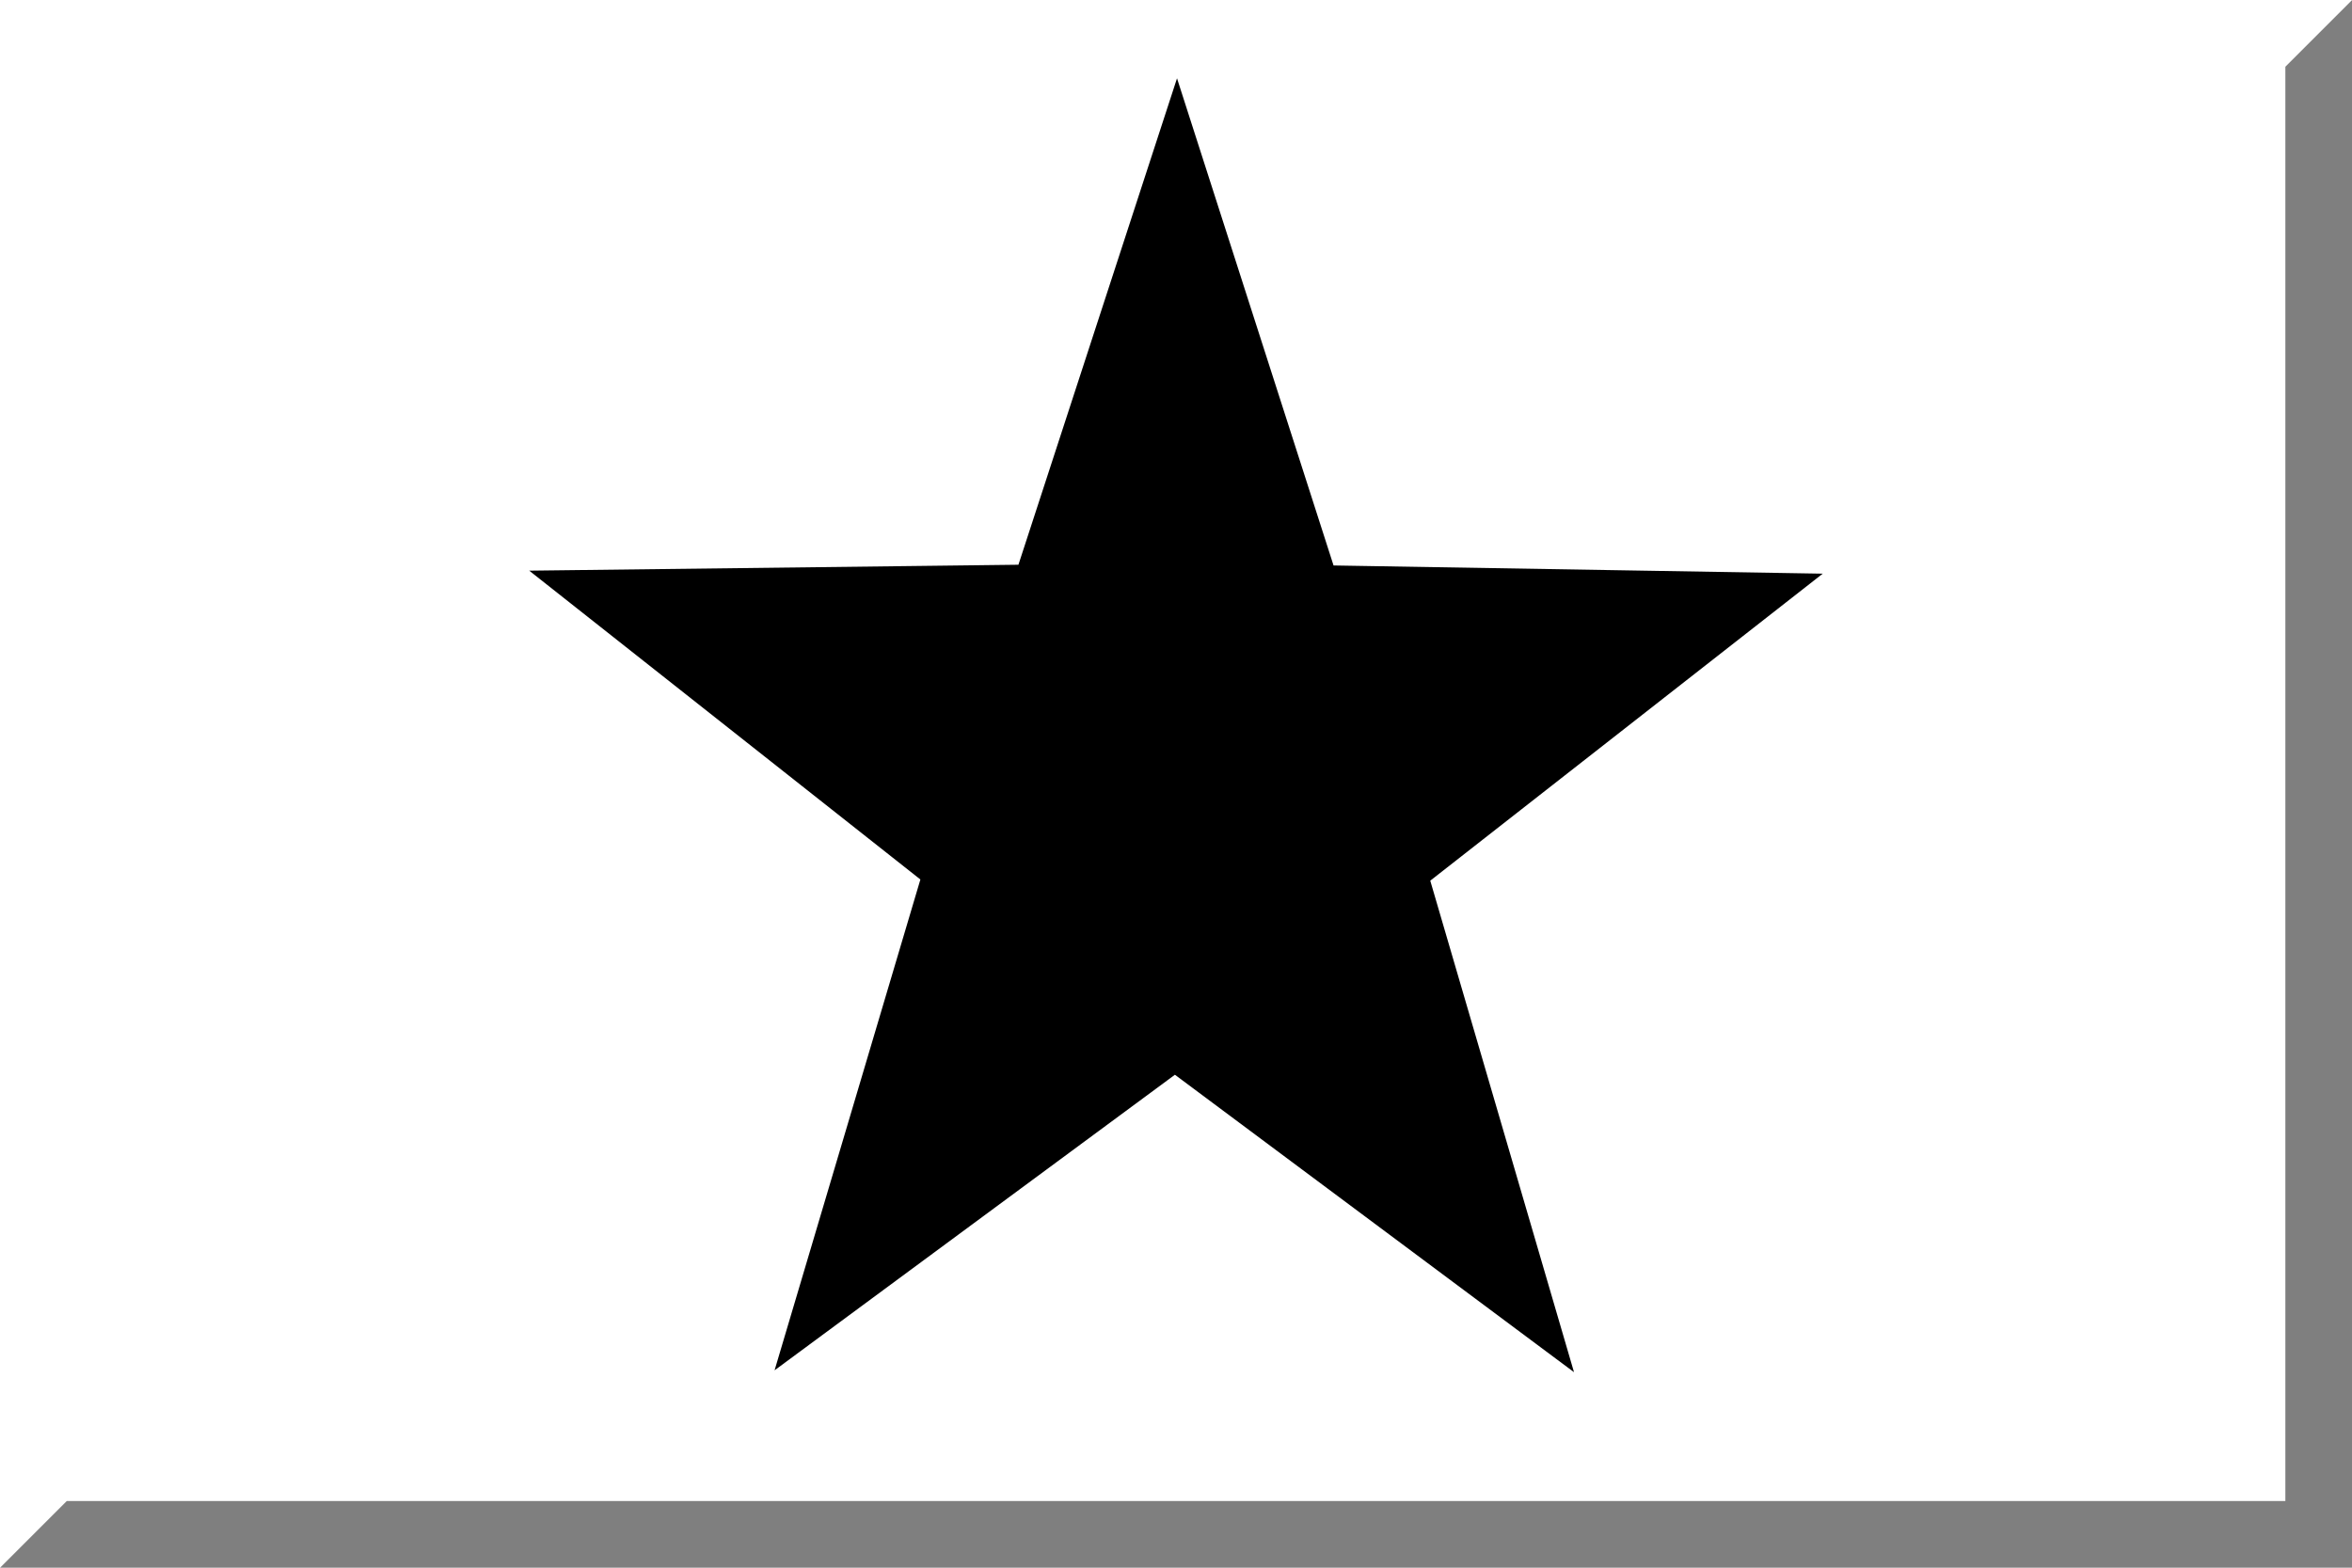
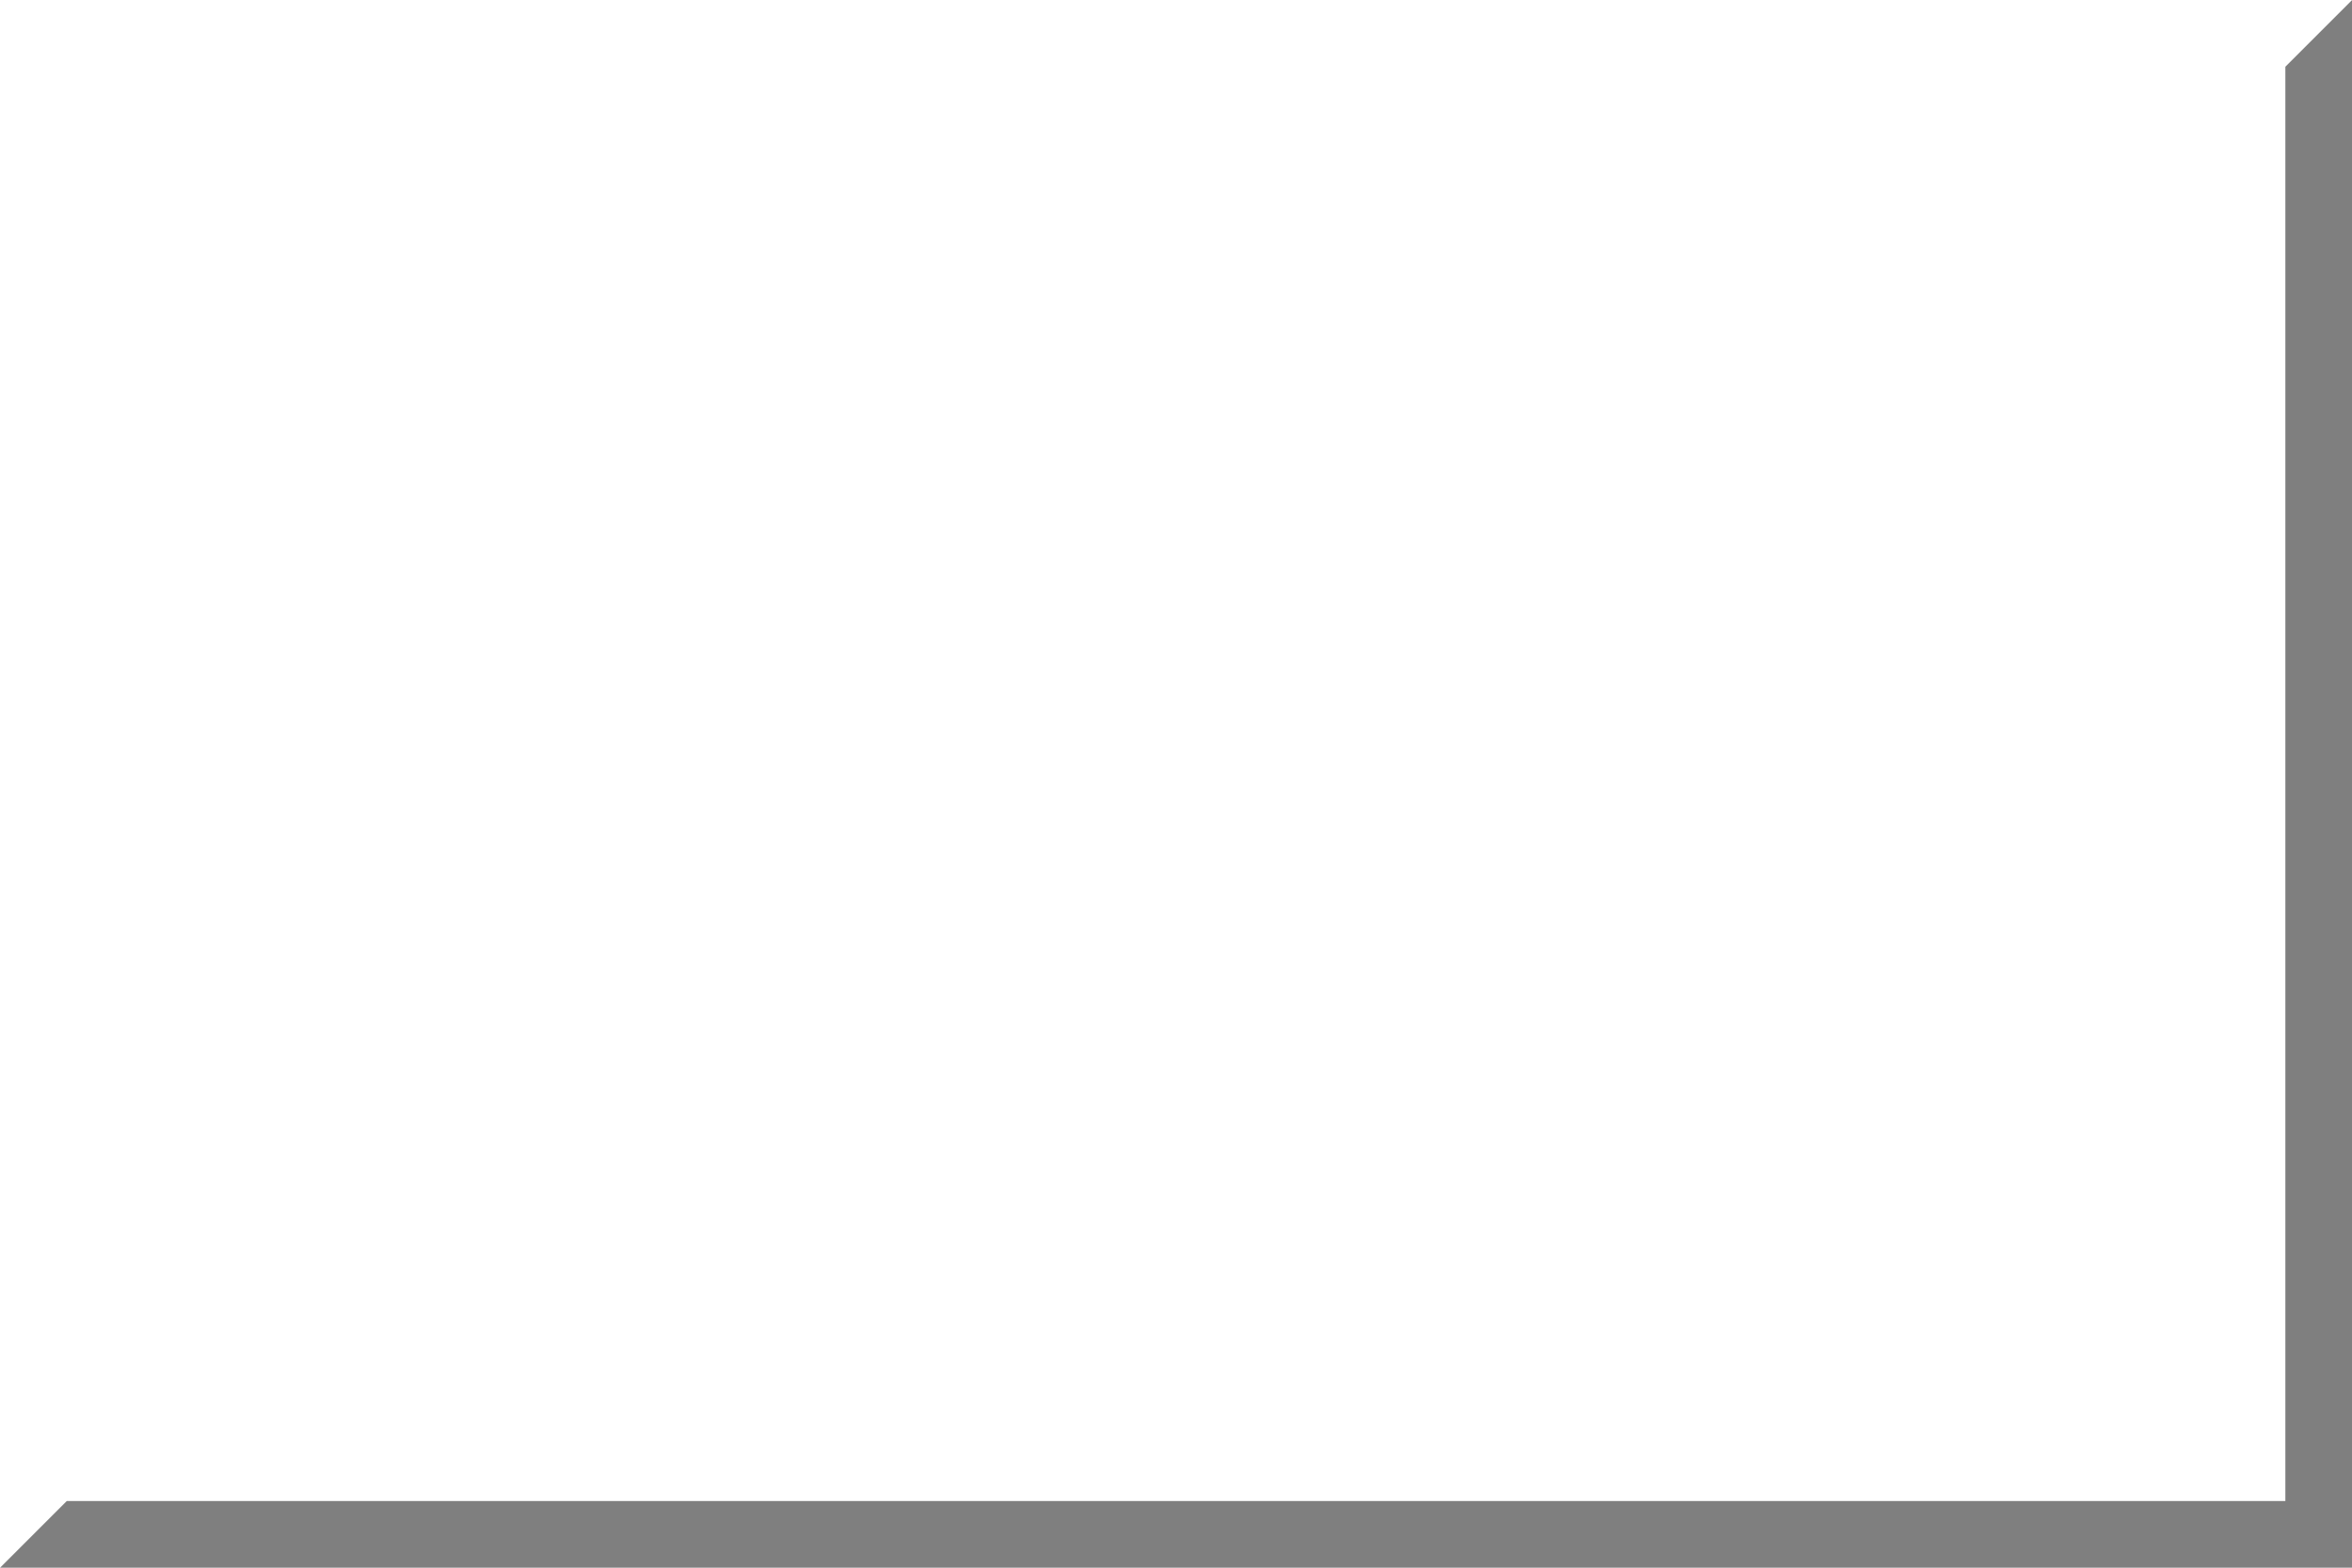
<svg xmlns="http://www.w3.org/2000/svg" xmlns:xlink="http://www.w3.org/1999/xlink" version="1.0" width="600" height="400" id="svg4611">
  <defs id="defs4614">
    <radialGradient cx="400" cy="300" r="400" fx="400" fy="300" id="radialGradient4609" xlink:href="#linearGradient4181" gradientUnits="userSpaceOnUse" gradientTransform="matrix(0.75,0,0,0.5,-1.5820312e-7,50)" />
  </defs>
  <rect fill="#ffffff" width="600" height="400" />
-   <path d="M 295.09,404.201 L 141.764,295.48 L -12.043,403.521 L 43.977,224.102 L -106.305,111.21 L 81.643,109.045 L 142.57,-68.767 L 202.709,109.313 L 390.646,112.311 L 239.866,224.536 L 295.09,404.201 z " transform="matrix(0.664,0,0,0.698,205.592,67.98)" style="opacity:1;fill:#000000;fill-opacity:1;fill-rule:evenodd;stroke:none;stroke-width:10;stroke-linecap:butt;stroke-linejoin:miter;stroke-miterlimit:4;stroke-dasharray:none;stroke-dashoffset:0;stroke-opacity:1" id="path4605" />
  <polygon opacity="0.5" points="583,17 583,383 17,383 0,400 600,400 600,0 " />
  <polygon opacity="0.5" fill="#FFFFFF" points="17,383 17,17 583,17 600,0 0,0 0,400 " />
-   <line opacity="0.5" fill="none" stroke="#FFFFFF" x1="0" y1="0" x2="17" y2="17" />
</svg>